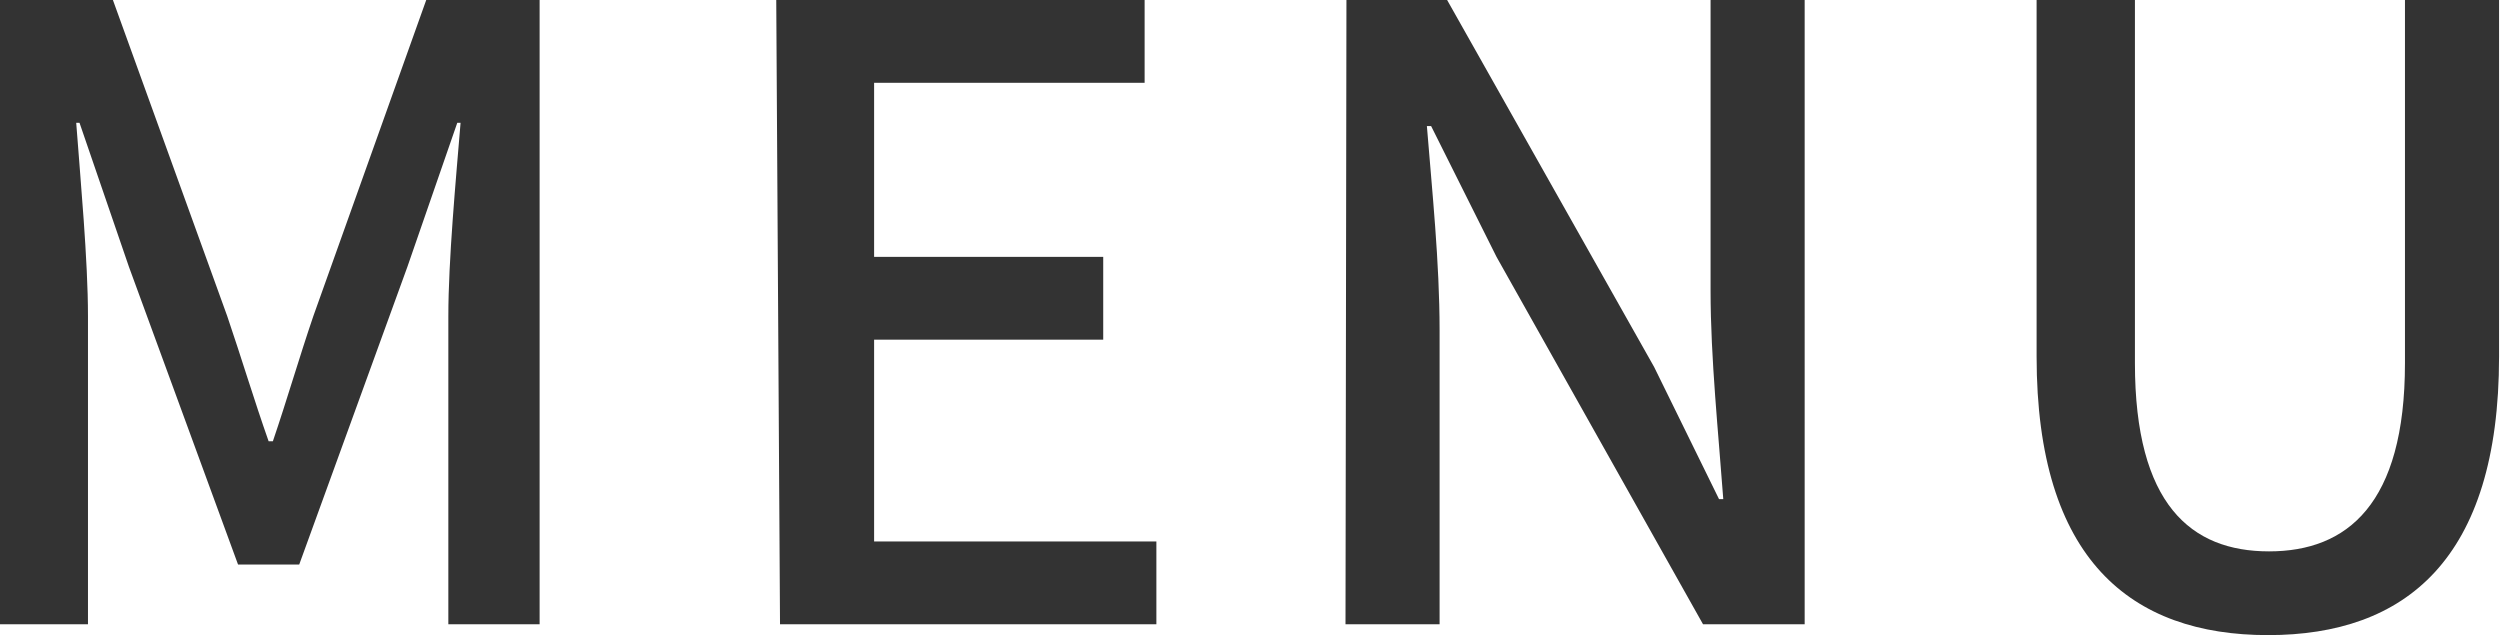
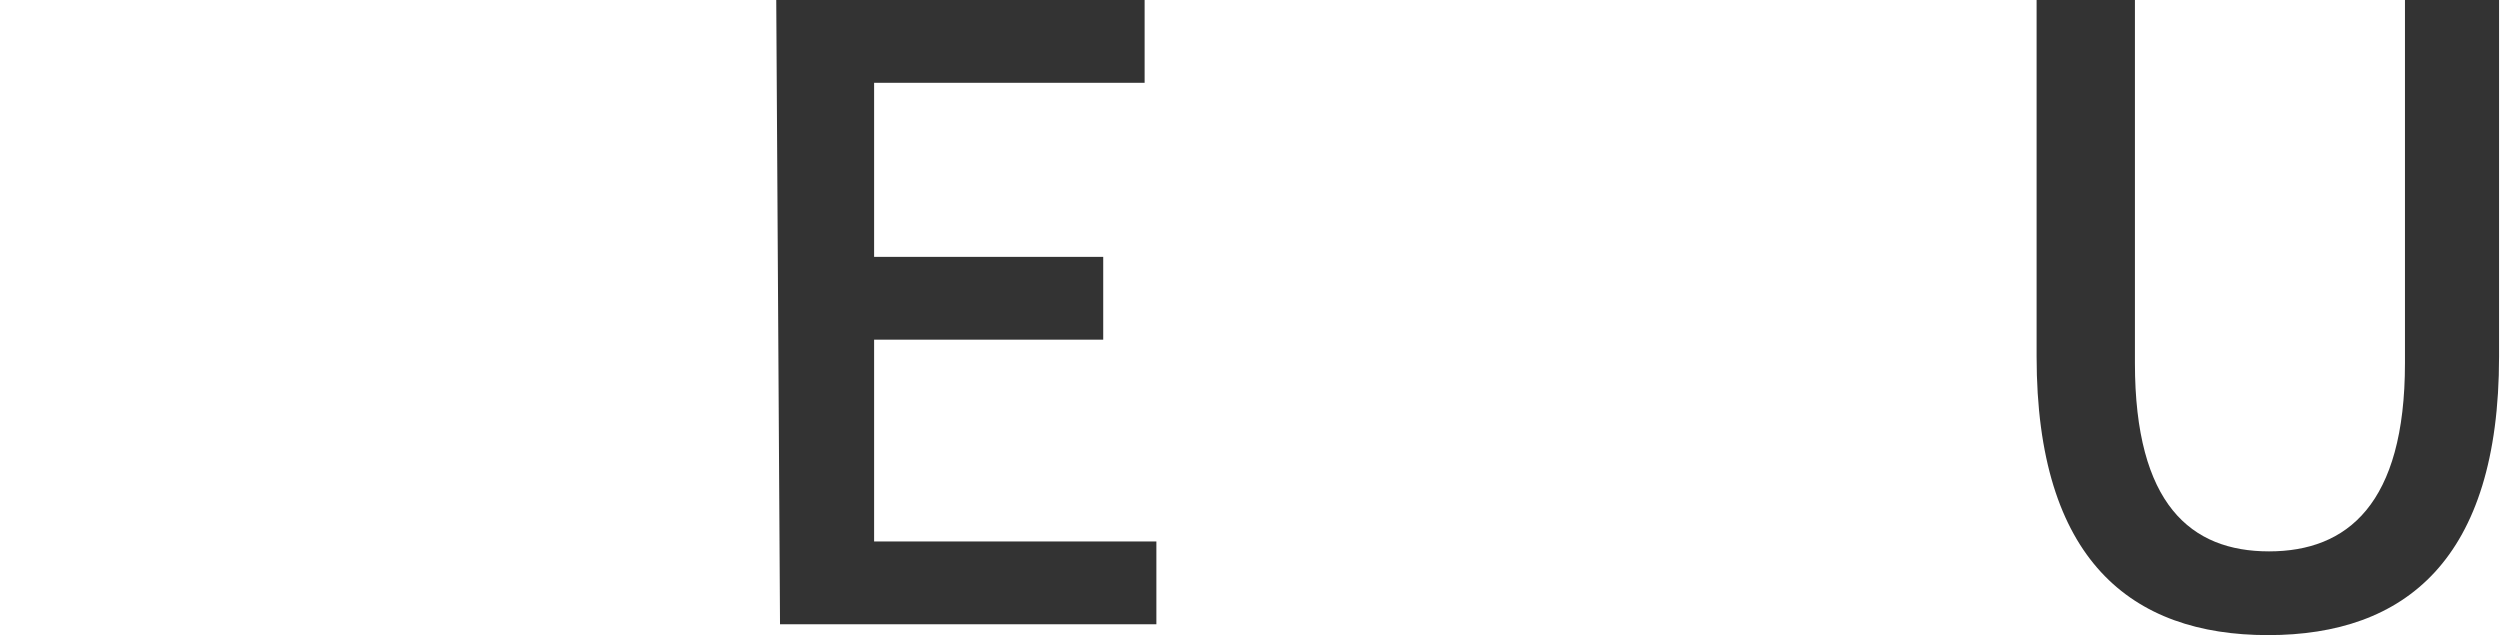
<svg xmlns="http://www.w3.org/2000/svg" viewBox="0 0 53.14 13.5">
  <defs>
    <style>.cls-1{fill:#333;}</style>
  </defs>
  <g id="レイヤー_2" data-name="レイヤー 2">
    <g id="レイヤー_14" data-name="レイヤー 14">
-       <path class="cls-1" d="M0,0H2.4L4.83,6.72c.3.88.57,1.78.88,2.66H5.8c.3-.88.56-1.78.86-2.66L9.06,0h2.41V13.27H9.53V6.72c0-1.19.16-2.9.26-4.11H9.72L8.66,5.67,6.36,12H5.06L2.74,5.67,1.69,2.61H1.62c.09,1.21.25,2.92.25,4.11v6.55H0Z" />
      <path class="cls-1" d="M16.5,0h7.83V1.76H18.58v3.7h4.87V7.22H18.58v4.29h6v1.76h-8Z" />
-       <path class="cls-1" d="M28.62,0h2.14l4.4,7.8,1.38,2.81h.09c-.1-1.37-.27-3-.27-4.42V0h2V13.27H36.2L31.81,5.46,30.42,2.68h-.09c.11,1.37.27,2.9.27,4.34v6.25h-2Z" />
      <path class="cls-1" d="M43.29,7.58V0h2.09V7.72c0,3,1.19,4,2.85,4s2.89-1,2.89-4V0h2V7.58c0,4.32-2,5.92-4.91,5.92S43.29,11.9,43.29,7.58Z" />
    </g>
  </g>
</svg>